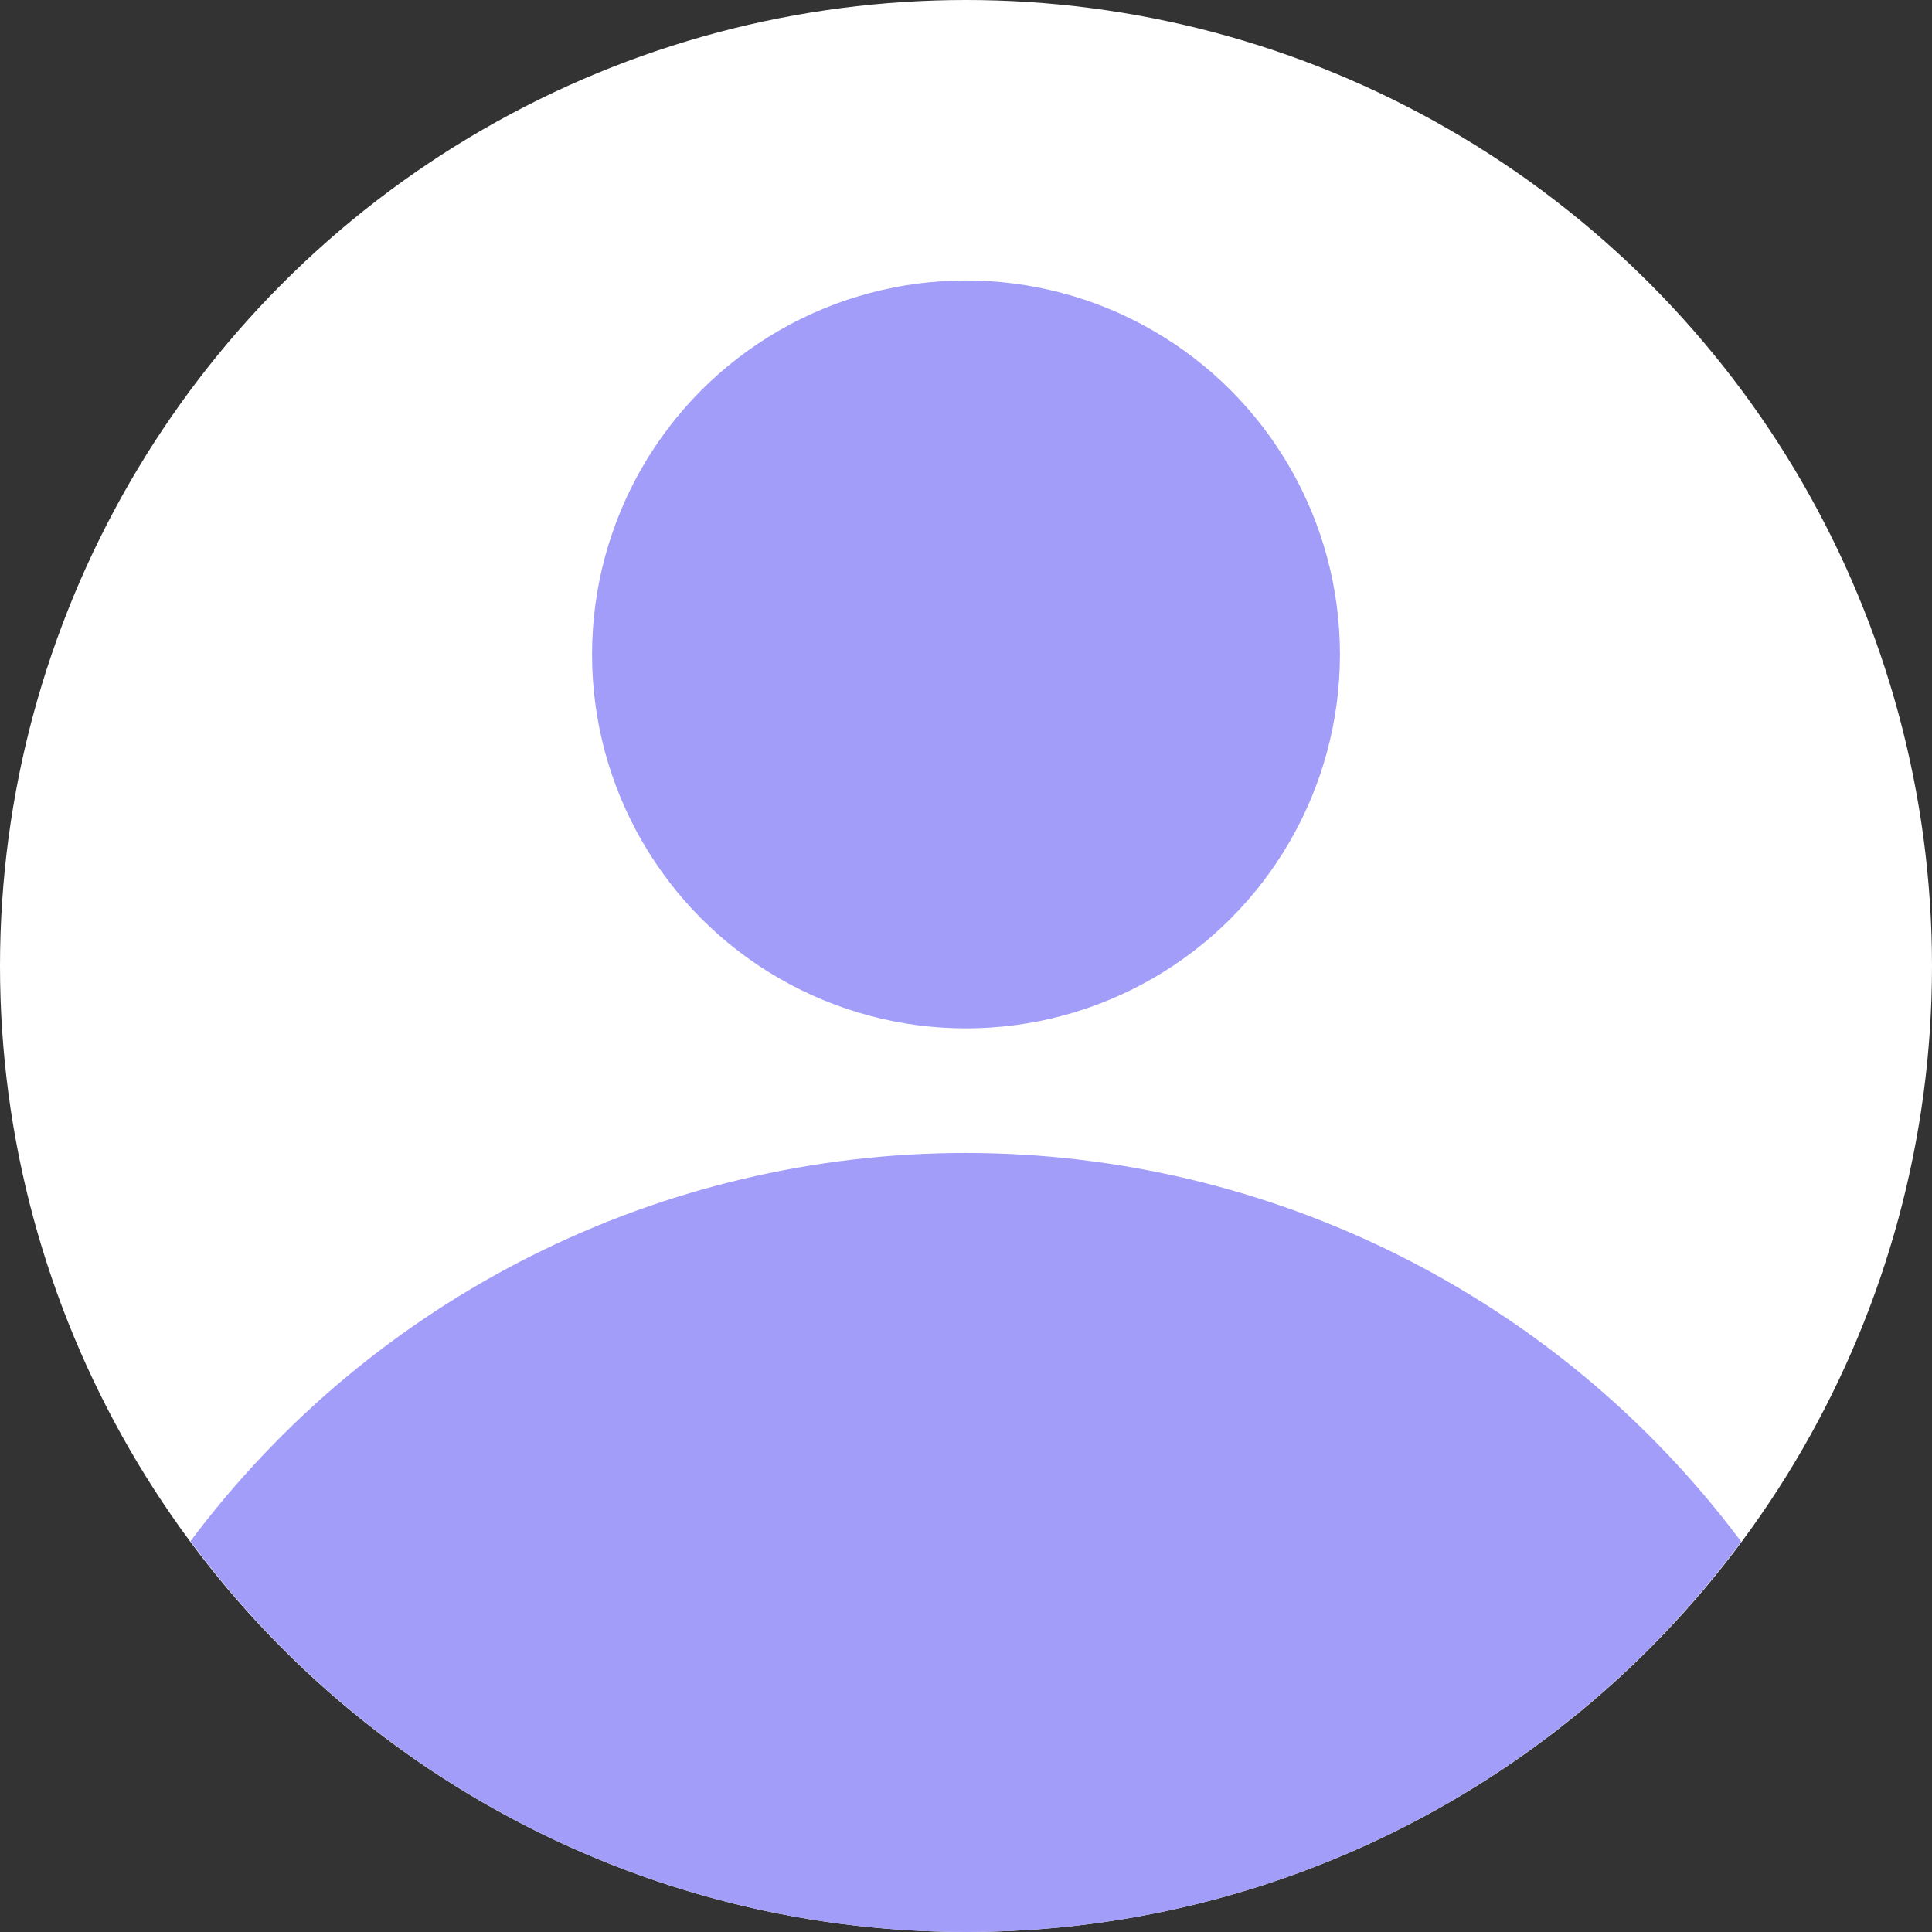
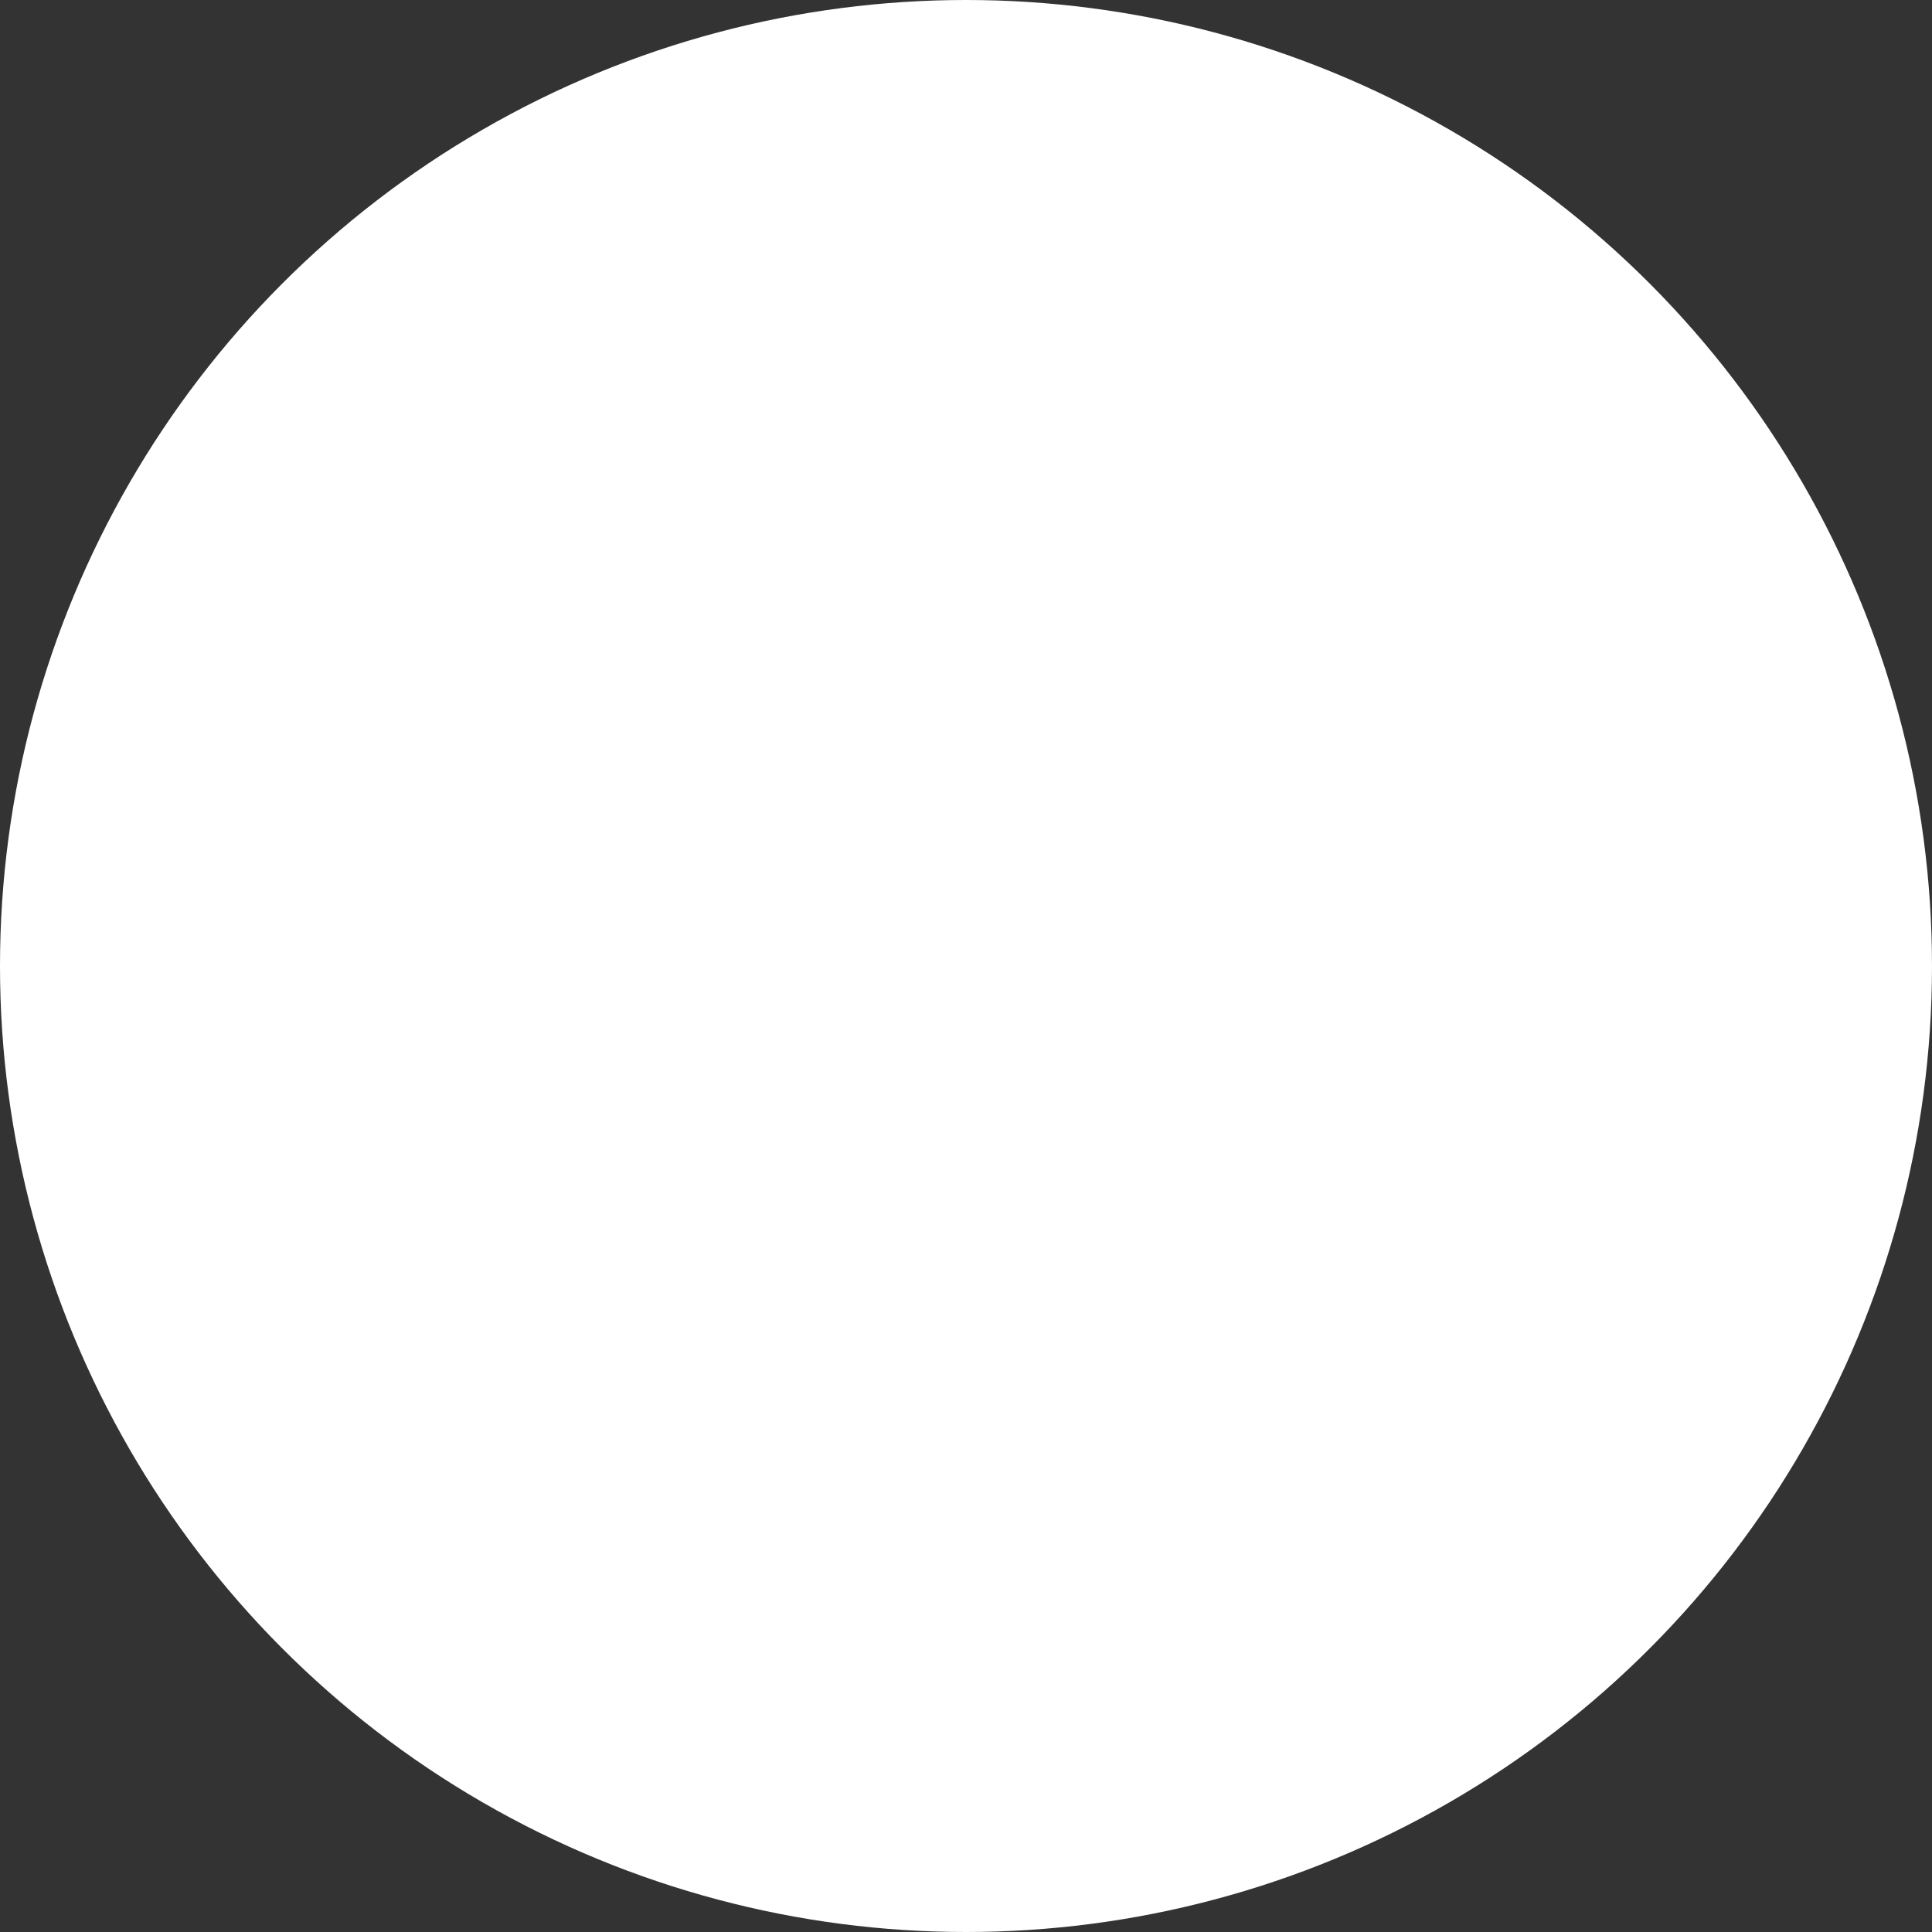
<svg xmlns="http://www.w3.org/2000/svg" width="36px" height="36px" viewBox="0 0 36 36" version="1.1">
  <rect x="0" y="0" width="36" height="36" fill="#333333" stroke="none" />
  <title>user</title>
  <g id="Flow-Name-(mobile)" stroke="none" stroke-width="1" fill="none" fill-rule="evenodd">
    <g id="3b-case-study-1" transform="translate(-48, -2671)" fill-rule="nonzero">
      <g id="study-1" transform="translate(24, 120)">
        <g id="testimonial-" transform="translate(0, 2317)">
          <g id="user" transform="translate(24, 234)">
            <circle id="Oval" fill="#FFFFFF" cx="18" cy="18" r="18" />
            <g id="Group" transform="translate(3.549, 5.226)" fill="#A29DF9">
-               <path d="M28.896,23.501 C25.492,18.944 20.138,16.26 14.45,16.258 C8.762,16.256 3.407,18.938 0,23.492 C3.39,28.071 8.749,30.772 14.446,30.774 C20.143,30.776 25.503,28.078 28.896,23.501 L28.896,23.501 Z" id="Path" />
-               <circle id="Oval" cx="14.451" cy="6.968" r="6.968" />
-             </g>
+               </g>
          </g>
        </g>
      </g>
    </g>
  </g>
</svg>